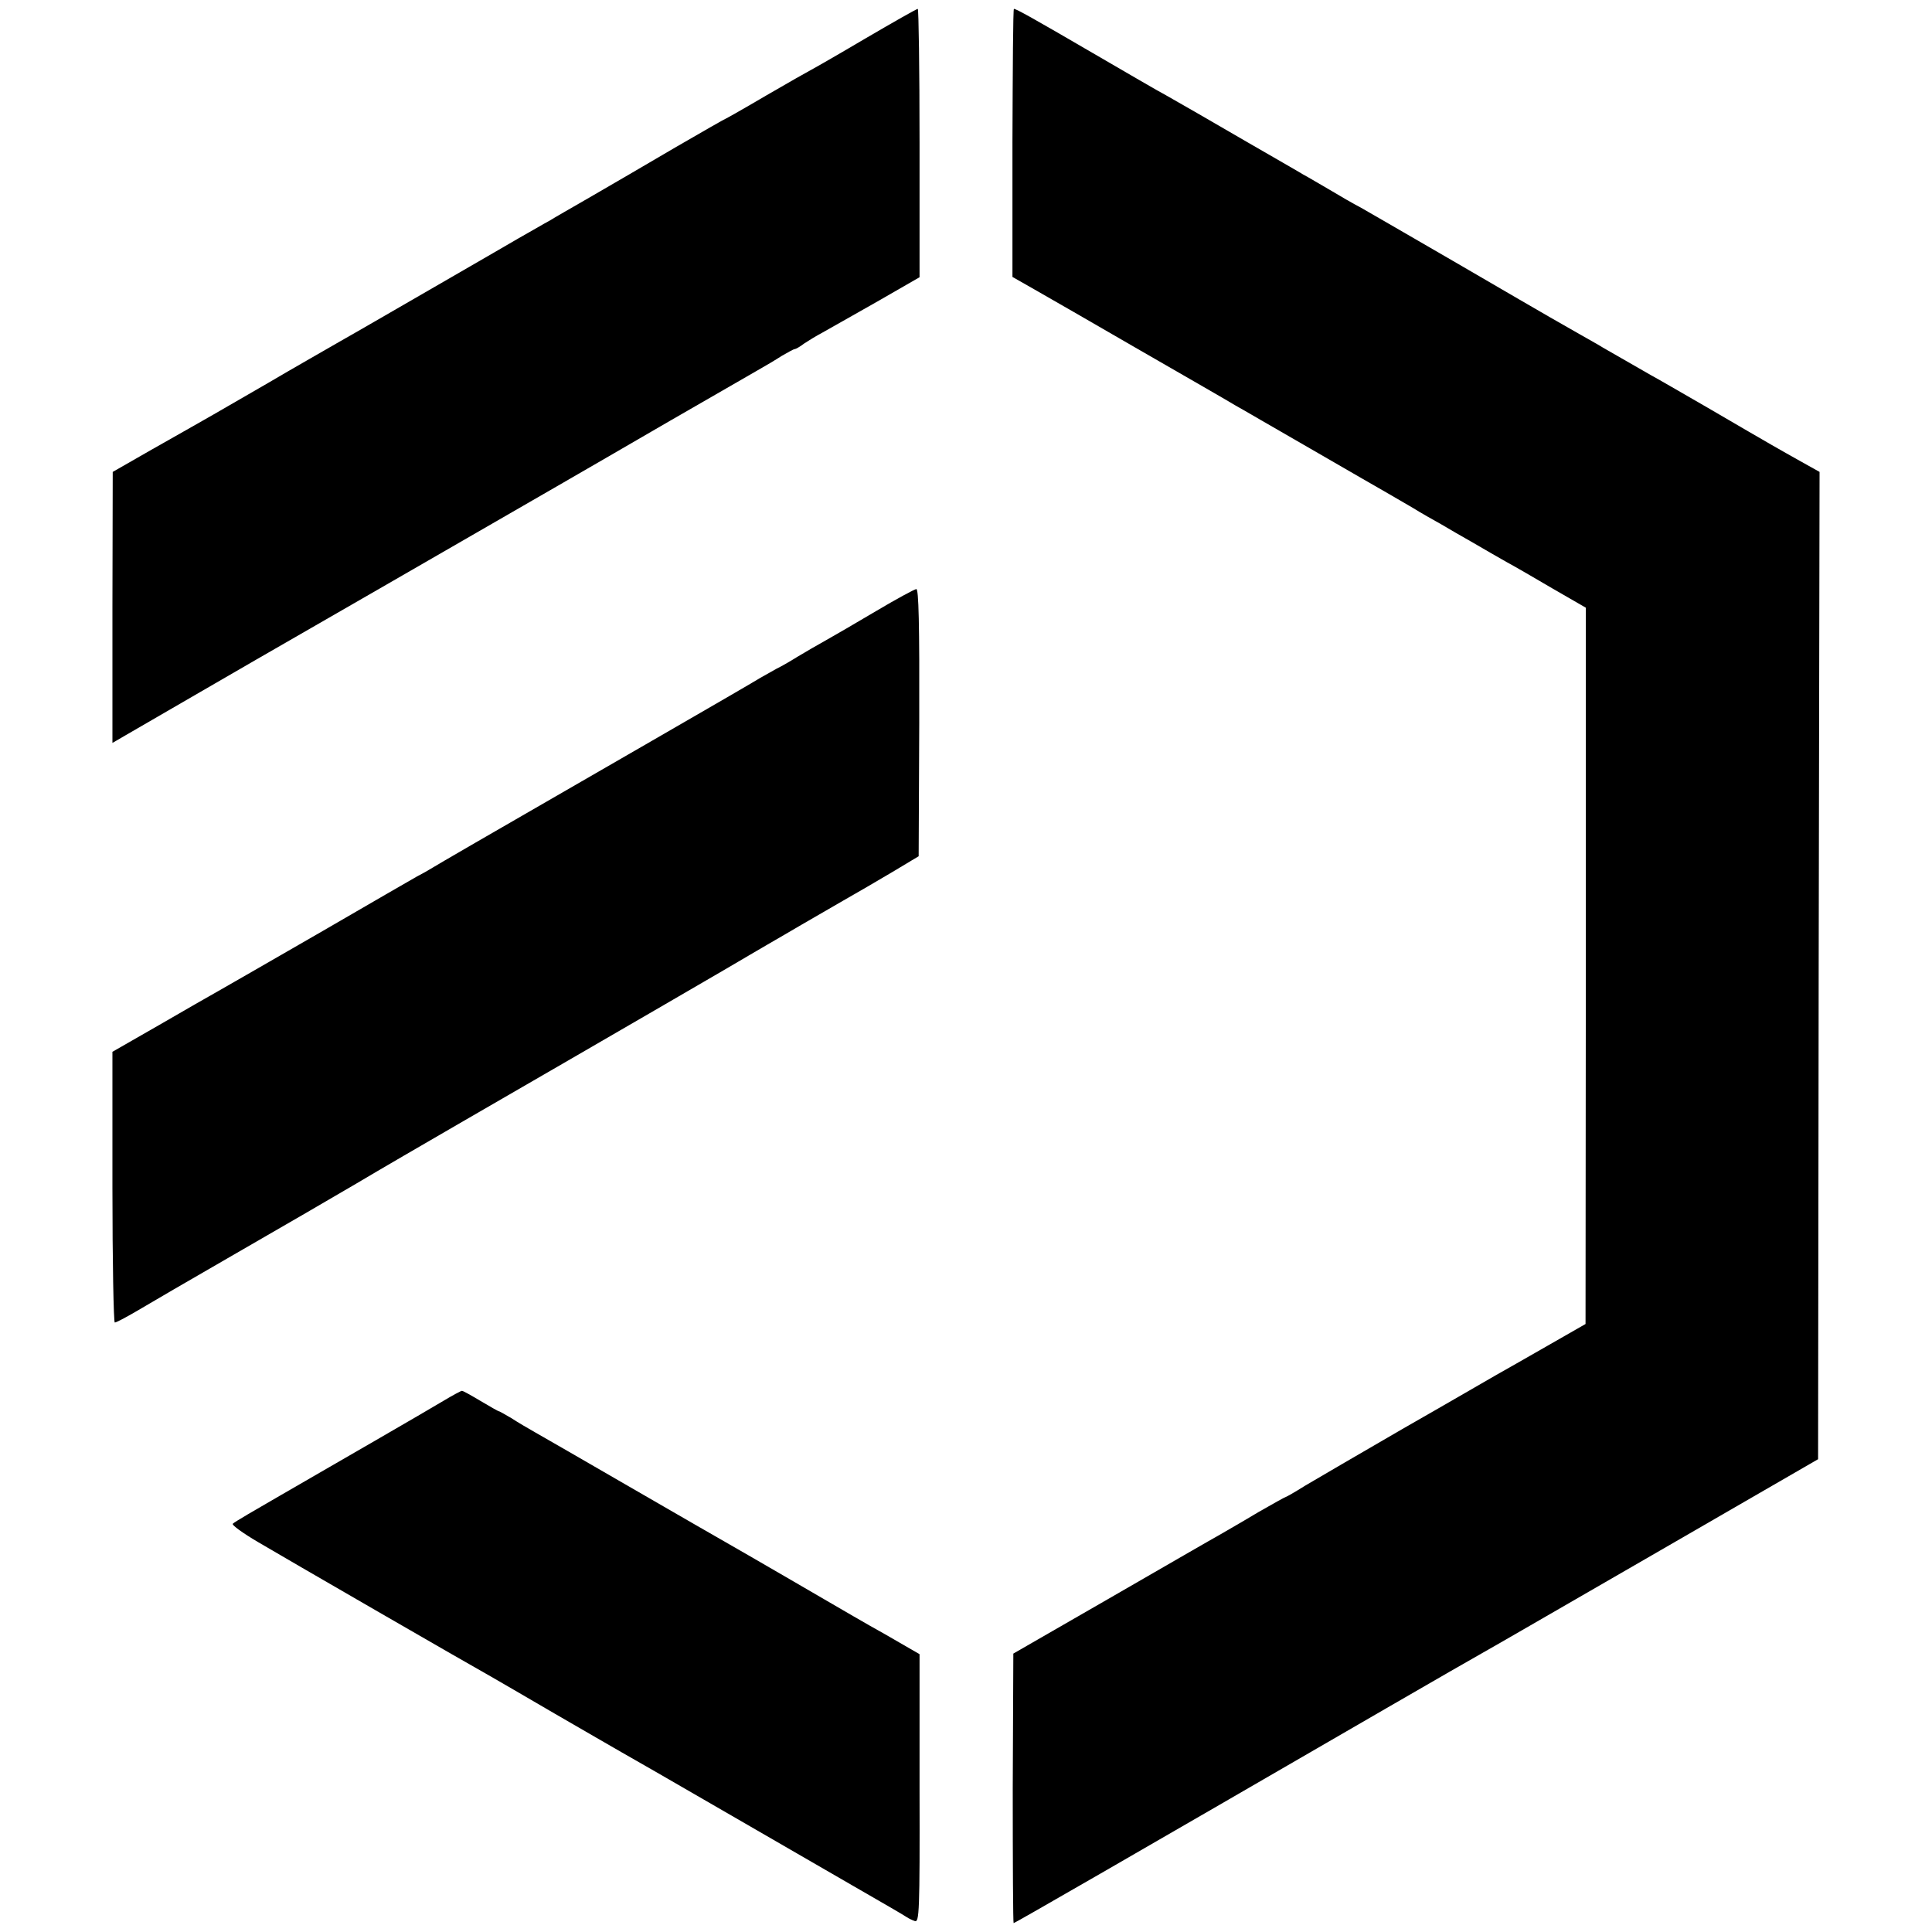
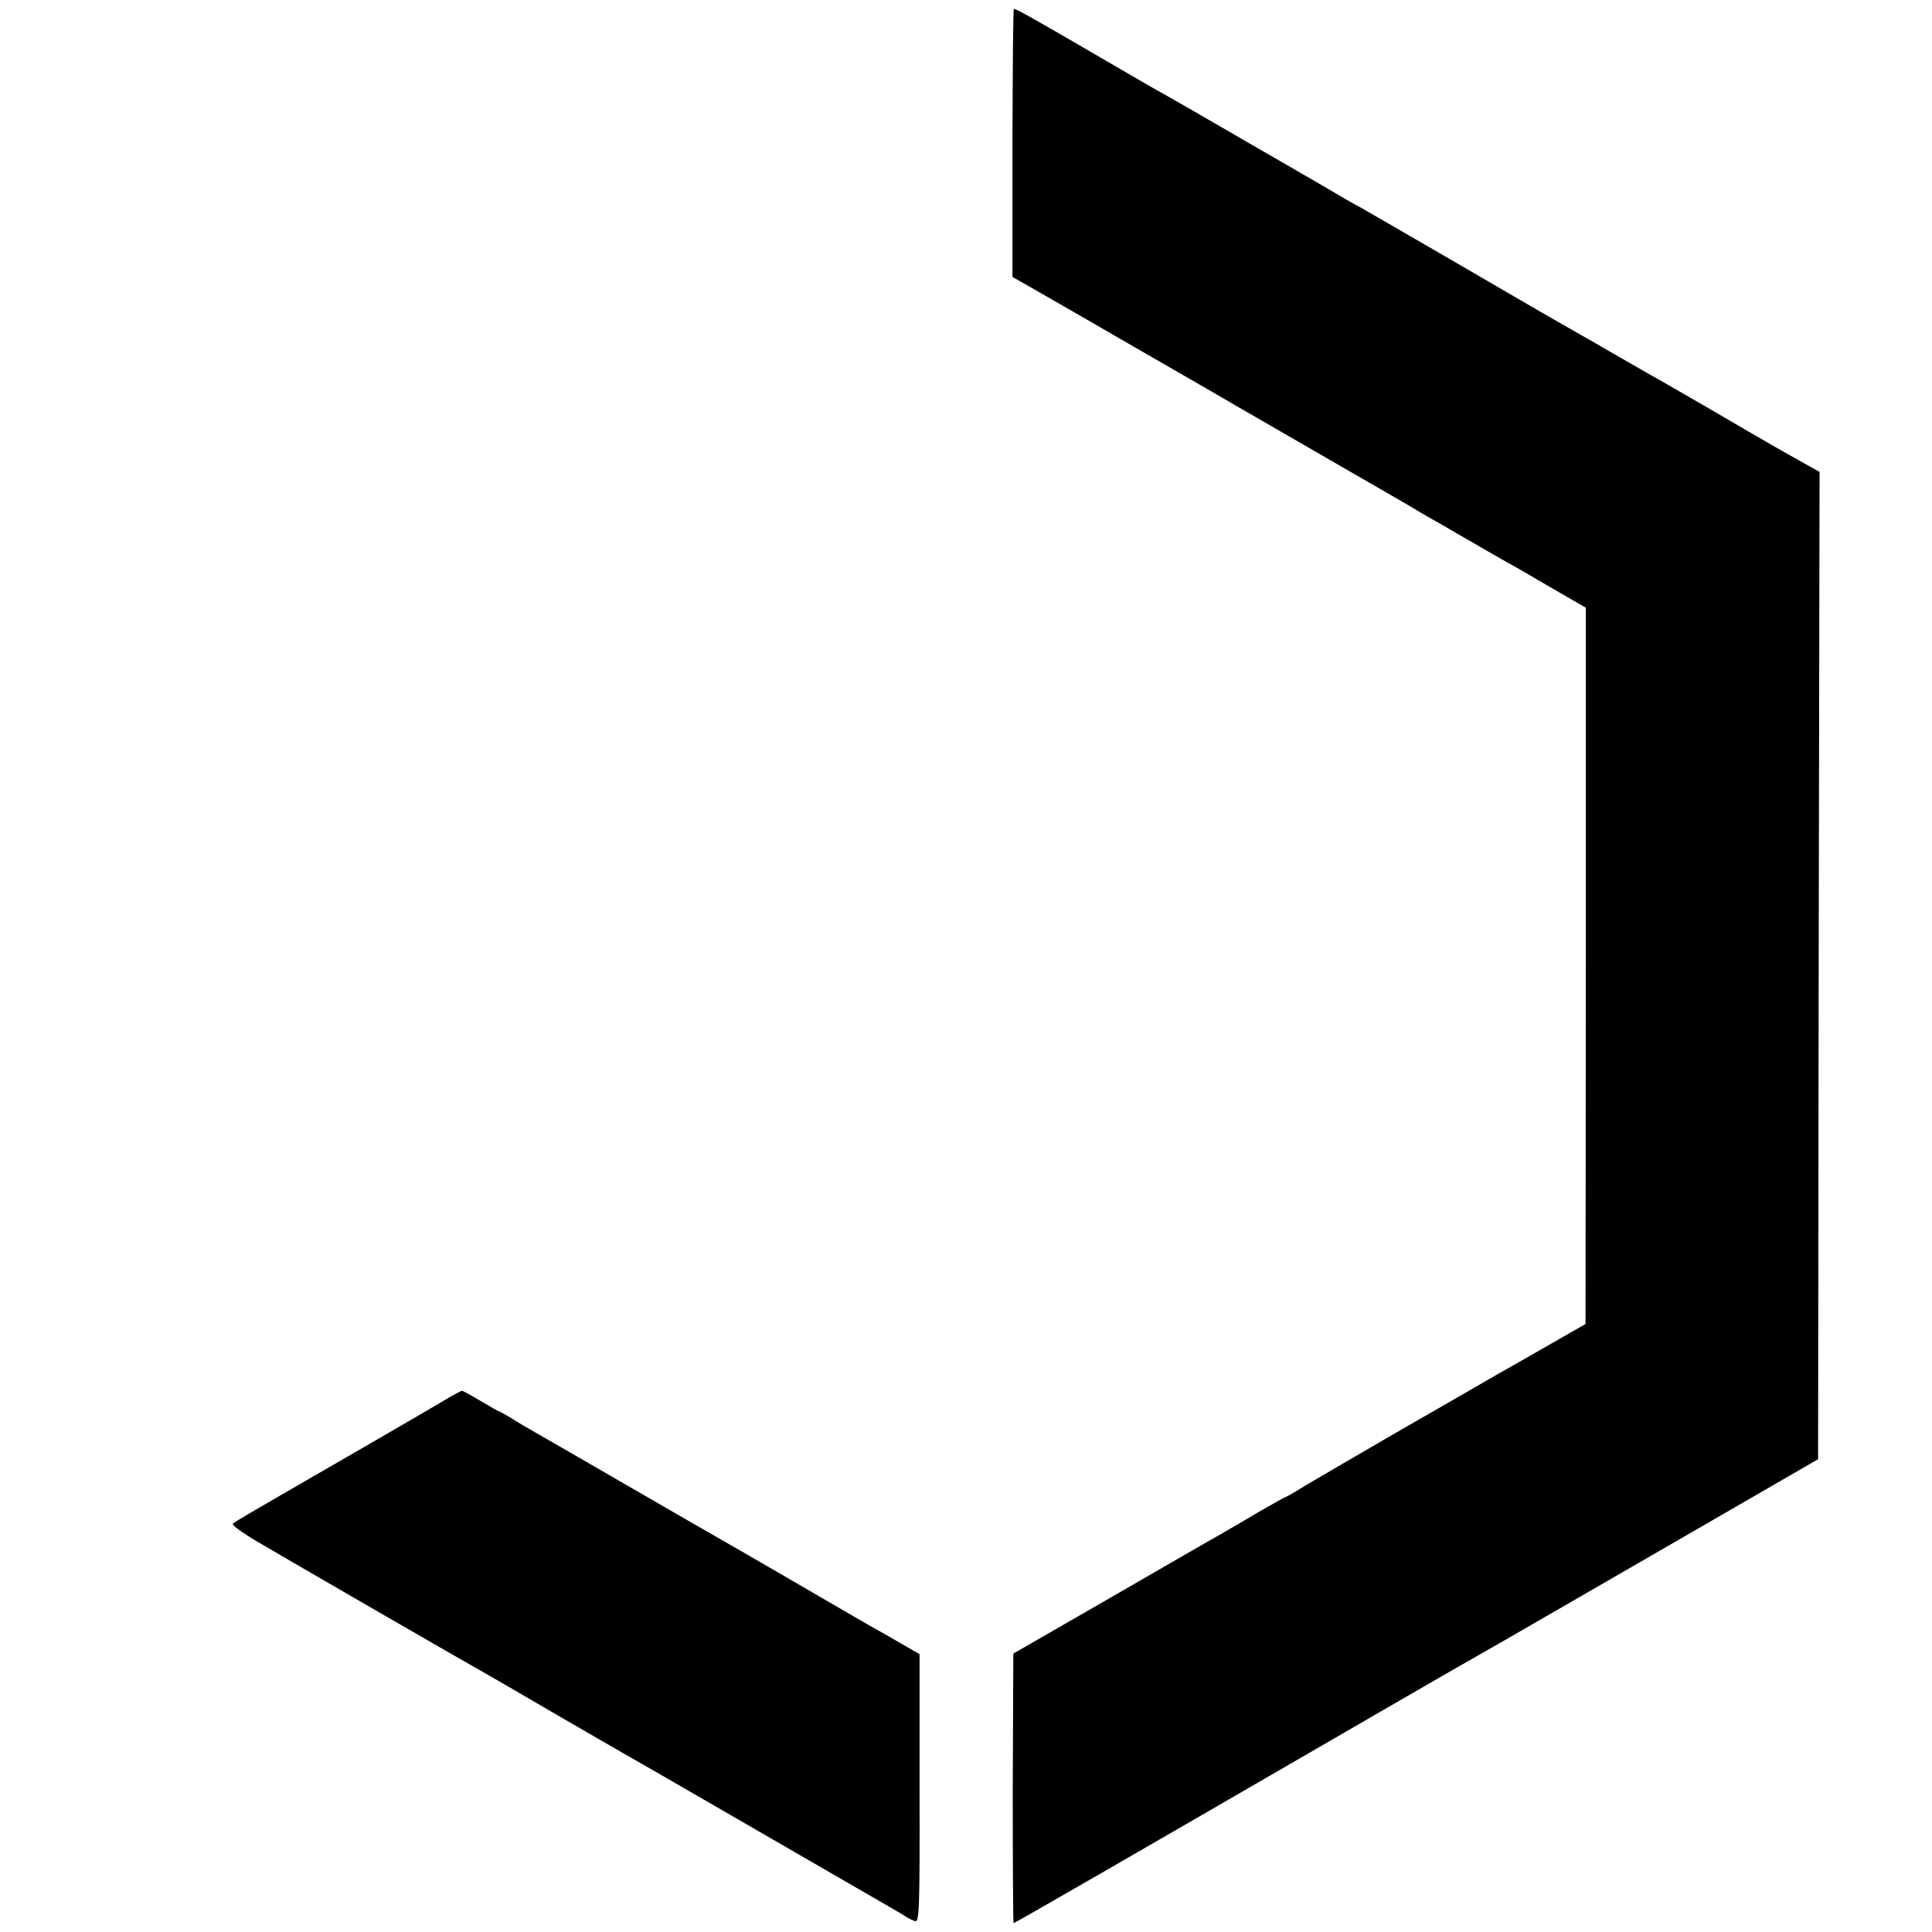
<svg xmlns="http://www.w3.org/2000/svg" version="1.0" width="653pt" height="653pt" viewBox="0 0 653 653" preserveAspectRatio="xMidYMid meet">
  <g transform="translate(0,653) scale(0.1,-0.1)" fill="#000000" stroke="none">
-     <path d="M2925 6400 c-93 -55 -177 -103 -185 -107 -8 -4 -75 -42 -149 -85 -73 -43 -135 -78 -136 -78 -2 0 -79 -44 -172 -98 -92 -54 -222 -130 -288 -168 -66 -38 -127 -73 -136 -79 -10 -5 -30 -17 -46 -26 -15 -8 -89 -51 -163 -94 -227 -131 -463 -268 -501 -289 -76 -44 -147 -84 -244 -141 -55 -32 -116 -67 -135 -78 -19 -11 -55 -32 -80 -46 -25 -14 -105 -60 -178 -101 l-131 -75 -1 -458 0 -458 43 25 c108 63 415 240 442 256 34 19 807 465 1015 585 74 43 248 143 385 223 138 79 270 156 295 170 25 14 62 36 82 49 21 12 40 23 44 23 3 0 18 8 32 19 15 10 43 27 62 37 19 11 101 57 182 103 l146 84 0 454 c0 249 -3 453 -6 453 -4 0 -83 -45 -177 -100z" />
    <path d="M3422 6047 l0 -453 72 -41 c39 -22 202 -116 361 -208 160 -92 304 -175 320 -185 17 -9 131 -76 255 -147 124 -72 241 -139 260 -150 19 -11 58 -34 86 -50 27 -17 70 -41 95 -55 24 -14 73 -43 109 -63 36 -21 86 -50 111 -64 26 -14 97 -55 158 -91 l111 -64 0 -1211 -1 -1210 -131 -75 c-72 -41 -150 -86 -172 -98 -23 -13 -162 -94 -311 -179 -148 -86 -298 -173 -333 -194 -35 -22 -65 -39 -67 -39 -2 0 -43 -23 -92 -51 -48 -29 -106 -62 -128 -75 -22 -12 -188 -108 -370 -213 l-330 -190 -2 -455 c0 -251 1 -456 3 -456 4 0 360 205 1261 727 155 90 302 174 325 187 24 13 288 166 588 339 l545 315 2 1668 3 1669 -68 38 c-71 40 -74 41 -312 180 -85 49 -171 99 -190 109 -42 24 -138 79 -162 93 -9 6 -45 26 -80 46 -35 20 -79 45 -98 56 -19 11 -161 93 -315 183 -154 89 -300 174 -325 188 -25 13 -72 40 -105 60 -33 19 -73 43 -90 52 -16 10 -102 59 -190 110 -164 95 -198 115 -274 158 -25 13 -136 78 -248 143 -199 116 -258 149 -266 149 -3 0 -4 -204 -5 -453z" />
-     <path d="M2960 4464 c-69 -41 -145 -85 -170 -99 -25 -14 -67 -38 -95 -55 -27 -17 -59 -35 -70 -40 -11 -6 -36 -20 -55 -31 -19 -12 -183 -107 -365 -212 -642 -370 -710 -410 -740 -428 -16 -10 -41 -24 -55 -31 -14 -8 -160 -92 -325 -188 -165 -95 -321 -185 -346 -199 -25 -14 -116 -66 -202 -116 l-157 -90 0 -457 c0 -252 4 -458 8 -458 5 0 37 17 73 38 35 21 188 110 339 197 151 87 334 193 405 235 72 43 234 137 360 210 507 293 951 551 965 560 8 5 38 22 65 38 28 16 79 46 115 67 36 21 99 57 140 81 41 23 116 67 165 96 l90 54 2 452 c1 337 -2 452 -10 451 -7 -1 -68 -34 -137 -75z" />
    <path d="M1500 1796 c-70 -42 -351 -204 -550 -319 -85 -49 -159 -92 -163 -97 -5 -4 34 -32 85 -62 86 -51 709 -411 788 -455 19 -11 116 -67 215 -125 99 -57 200 -116 225 -130 25 -14 173 -99 330 -190 157 -91 362 -209 455 -263 94 -54 175 -101 180 -105 6 -4 18 -10 27 -13 15 -5 17 28 16 448 l0 454 -116 67 c-65 36 -157 90 -207 119 -49 29 -164 95 -255 148 -91 52 -280 161 -420 242 -140 81 -275 159 -300 173 -25 14 -62 36 -82 49 -21 12 -39 23 -42 23 -2 0 -30 16 -62 35 -32 19 -60 35 -63 34 -3 0 -31 -15 -61 -33z" />
  </g>
</svg>